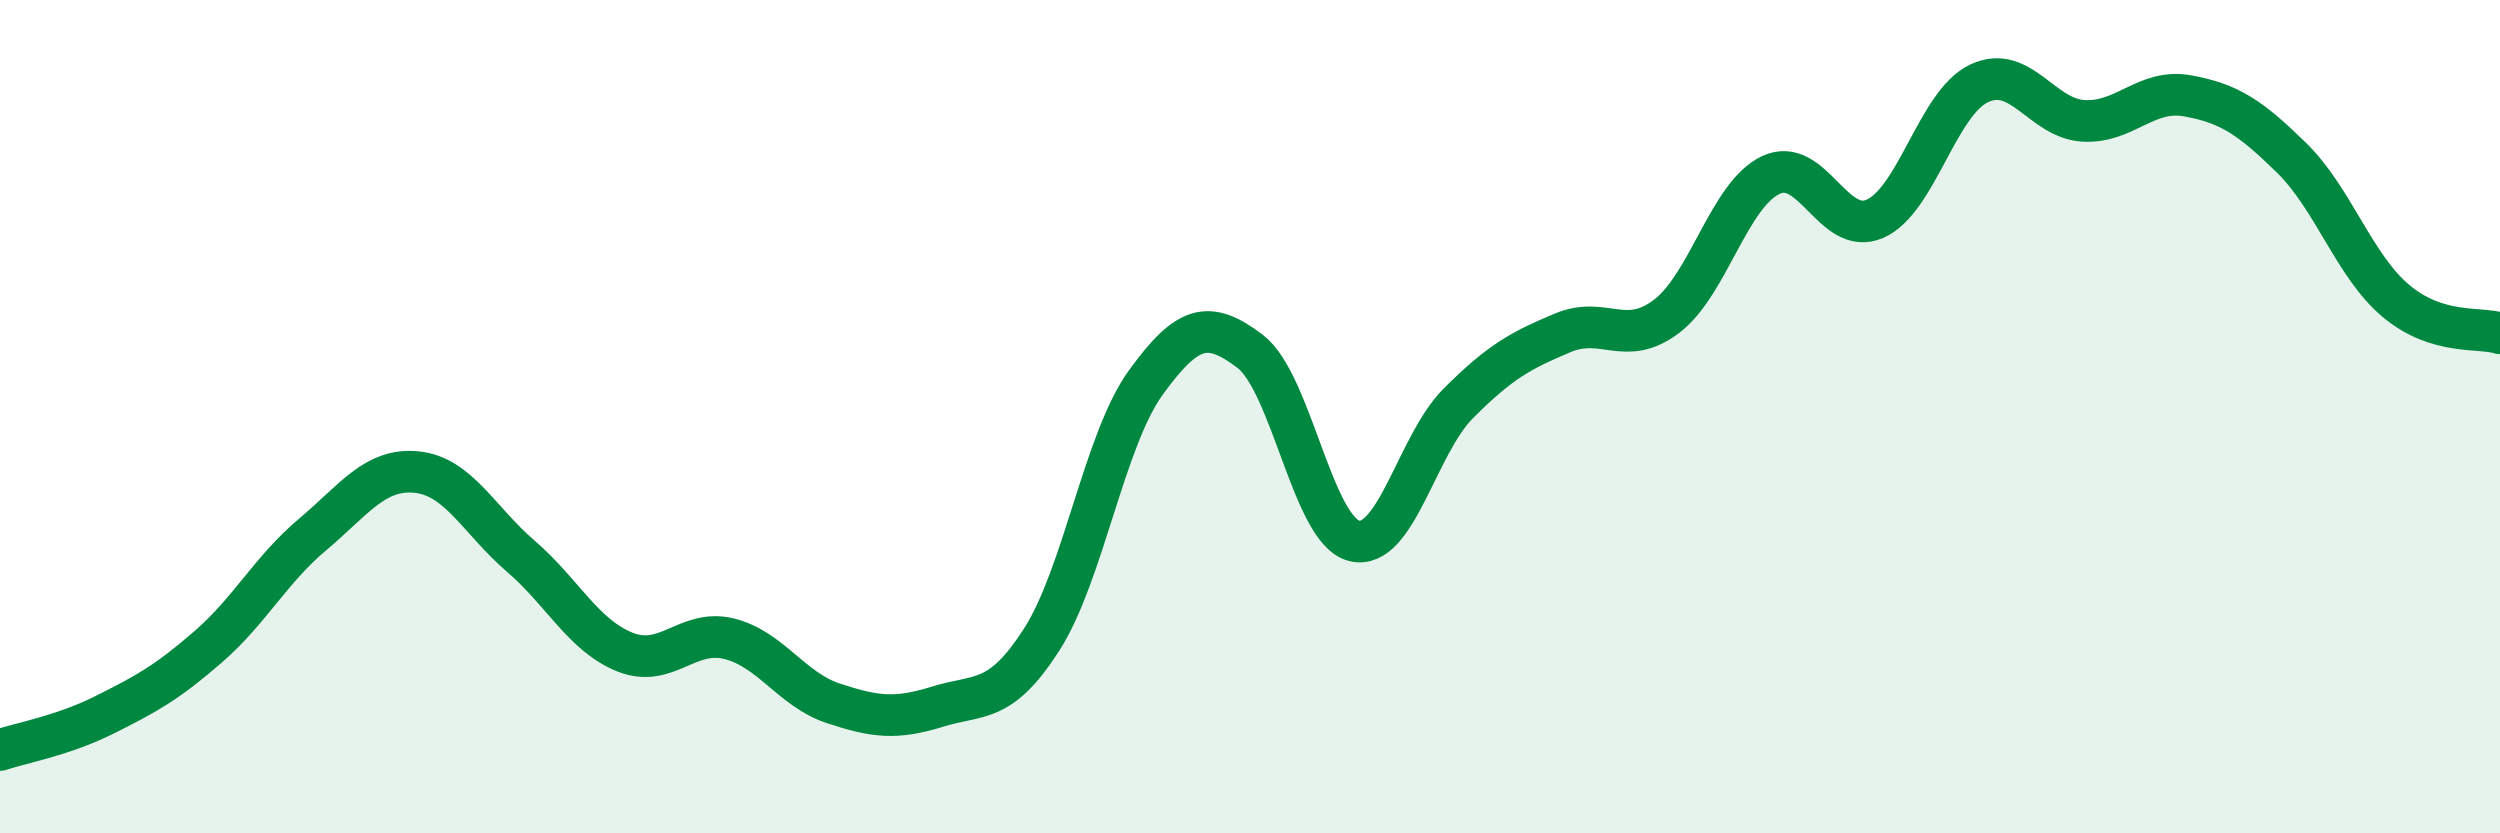
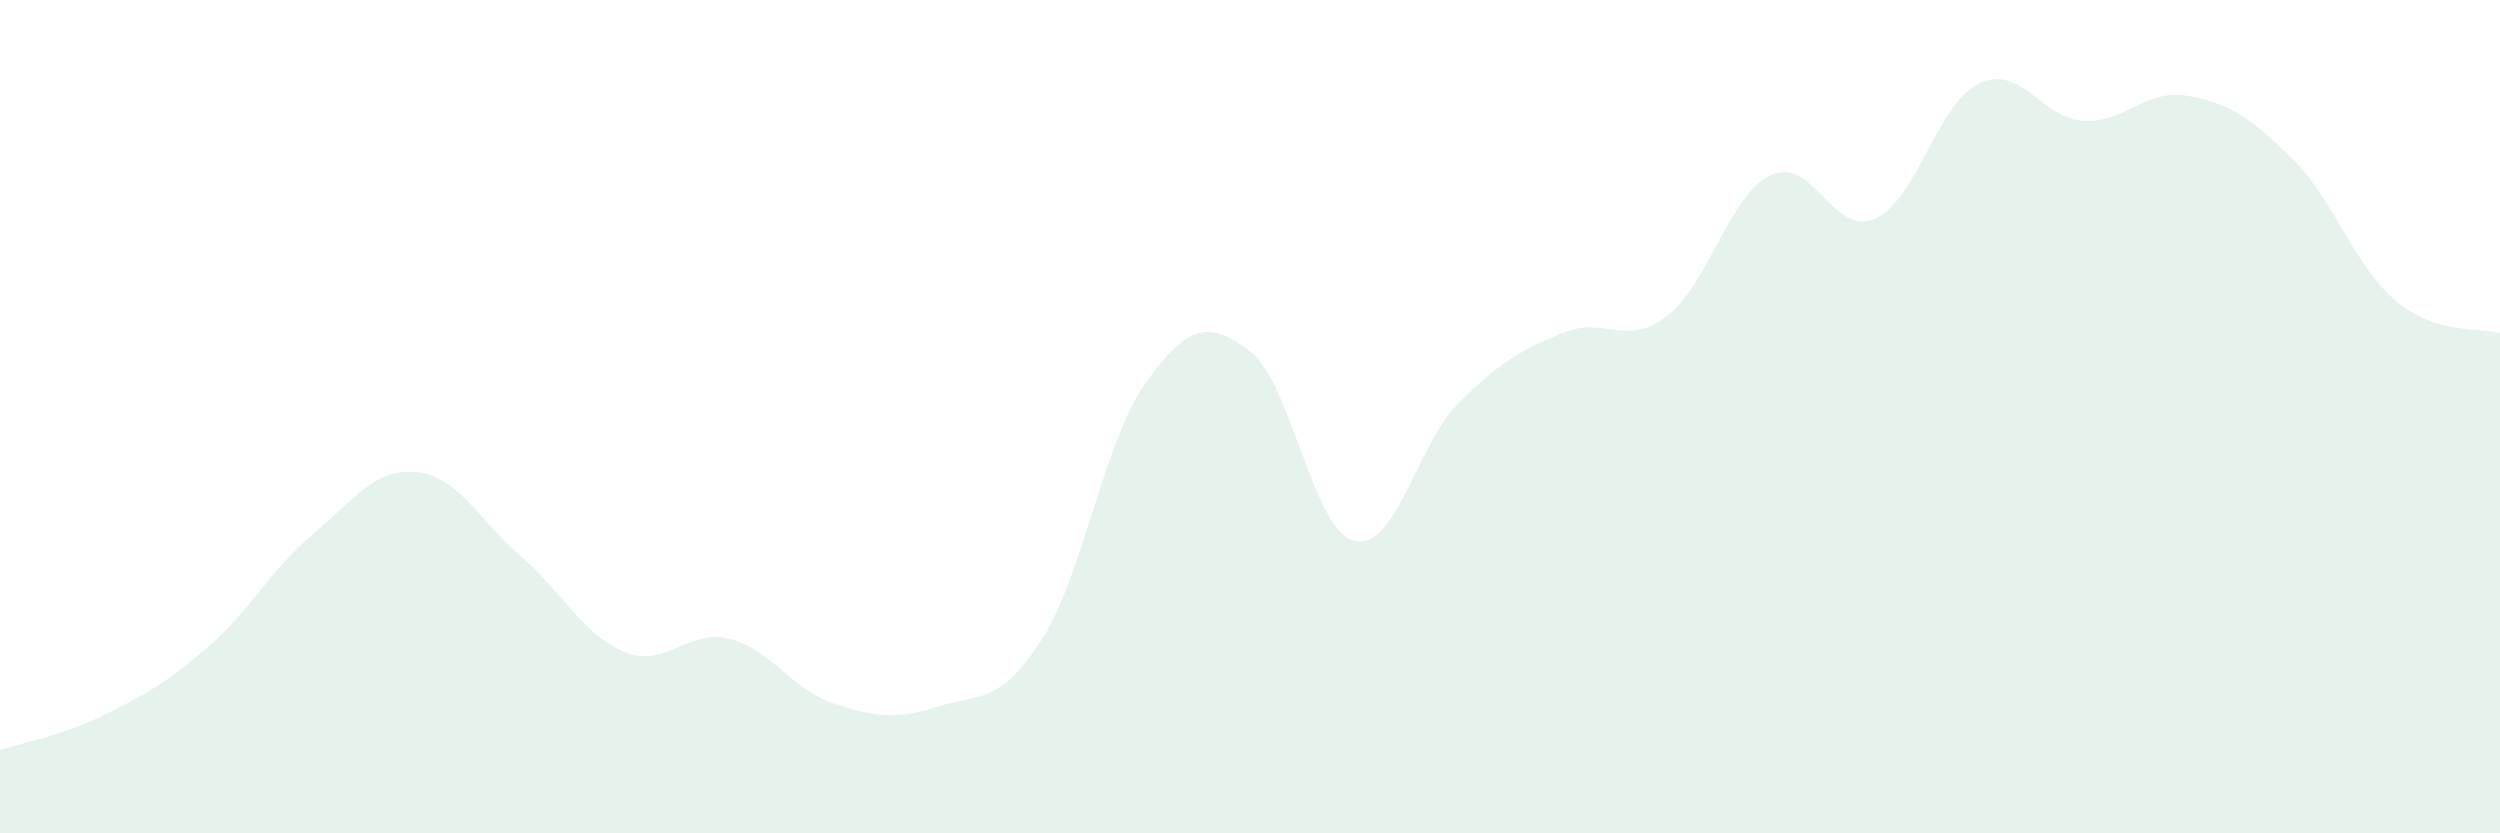
<svg xmlns="http://www.w3.org/2000/svg" width="60" height="20" viewBox="0 0 60 20">
  <path d="M 0,18 C 0.5,17.83 1.5,17.66 2.5,17.16 C 3.5,16.66 4,16.39 5,15.52 C 6,14.65 6.5,13.67 7.5,12.83 C 8.5,11.99 9,11.23 10,11.33 C 11,11.43 11.5,12.49 12.5,13.35 C 13.5,14.21 14,15.25 15,15.65 C 16,16.05 16.5,15.08 17.5,15.33 C 18.5,15.58 19,16.55 20,16.88 C 21,17.21 21.5,17.27 22.5,16.96 C 23.5,16.65 24,16.91 25,15.35 C 26,13.79 26.5,10.56 27.5,9.18 C 28.5,7.8 29,7.67 30,8.43 C 31,9.19 31.5,12.73 32.5,12.98 C 33.5,13.23 34,10.68 35,9.68 C 36,8.68 36.5,8.41 37.5,7.99 C 38.5,7.57 39,8.35 40,7.59 C 41,6.83 41.5,4.67 42.5,4.2 C 43.5,3.73 44,5.69 45,5.25 C 46,4.81 46.5,2.47 47.5,2 C 48.5,1.53 49,2.84 50,2.9 C 51,2.96 51.5,2.12 52.5,2.3 C 53.5,2.48 54,2.81 55,3.79 C 56,4.77 56.5,6.38 57.5,7.22 C 58.5,8.06 59.5,7.84 60,8L60 20L0 20Z" fill="#008740" opacity="0.1" stroke-linecap="round" stroke-linejoin="round" />
-   <path d="M 0,18 C 0.5,17.83 1.5,17.66 2.5,17.16 C 3.5,16.66 4,16.39 5,15.52 C 6,14.65 6.5,13.67 7.5,12.83 C 8.5,11.99 9,11.23 10,11.33 C 11,11.43 11.5,12.49 12.5,13.35 C 13.5,14.21 14,15.25 15,15.65 C 16,16.05 16.5,15.08 17.5,15.33 C 18.5,15.58 19,16.55 20,16.88 C 21,17.21 21.5,17.27 22.5,16.96 C 23.5,16.65 24,16.91 25,15.35 C 26,13.79 26.5,10.56 27.5,9.18 C 28.5,7.8 29,7.67 30,8.43 C 31,9.19 31.5,12.73 32.5,12.98 C 33.5,13.23 34,10.68 35,9.68 C 36,8.68 36.5,8.41 37.5,7.99 C 38.5,7.57 39,8.35 40,7.59 C 41,6.83 41.5,4.67 42.5,4.2 C 43.5,3.73 44,5.69 45,5.25 C 46,4.81 46.5,2.47 47.5,2 C 48.5,1.53 49,2.84 50,2.9 C 51,2.96 51.5,2.12 52.5,2.3 C 53.5,2.48 54,2.81 55,3.79 C 56,4.77 56.5,6.38 57.5,7.22 C 58.5,8.06 59.5,7.84 60,8" stroke="#008740" stroke-width="1" fill="none" stroke-linecap="round" stroke-linejoin="round" />
</svg>